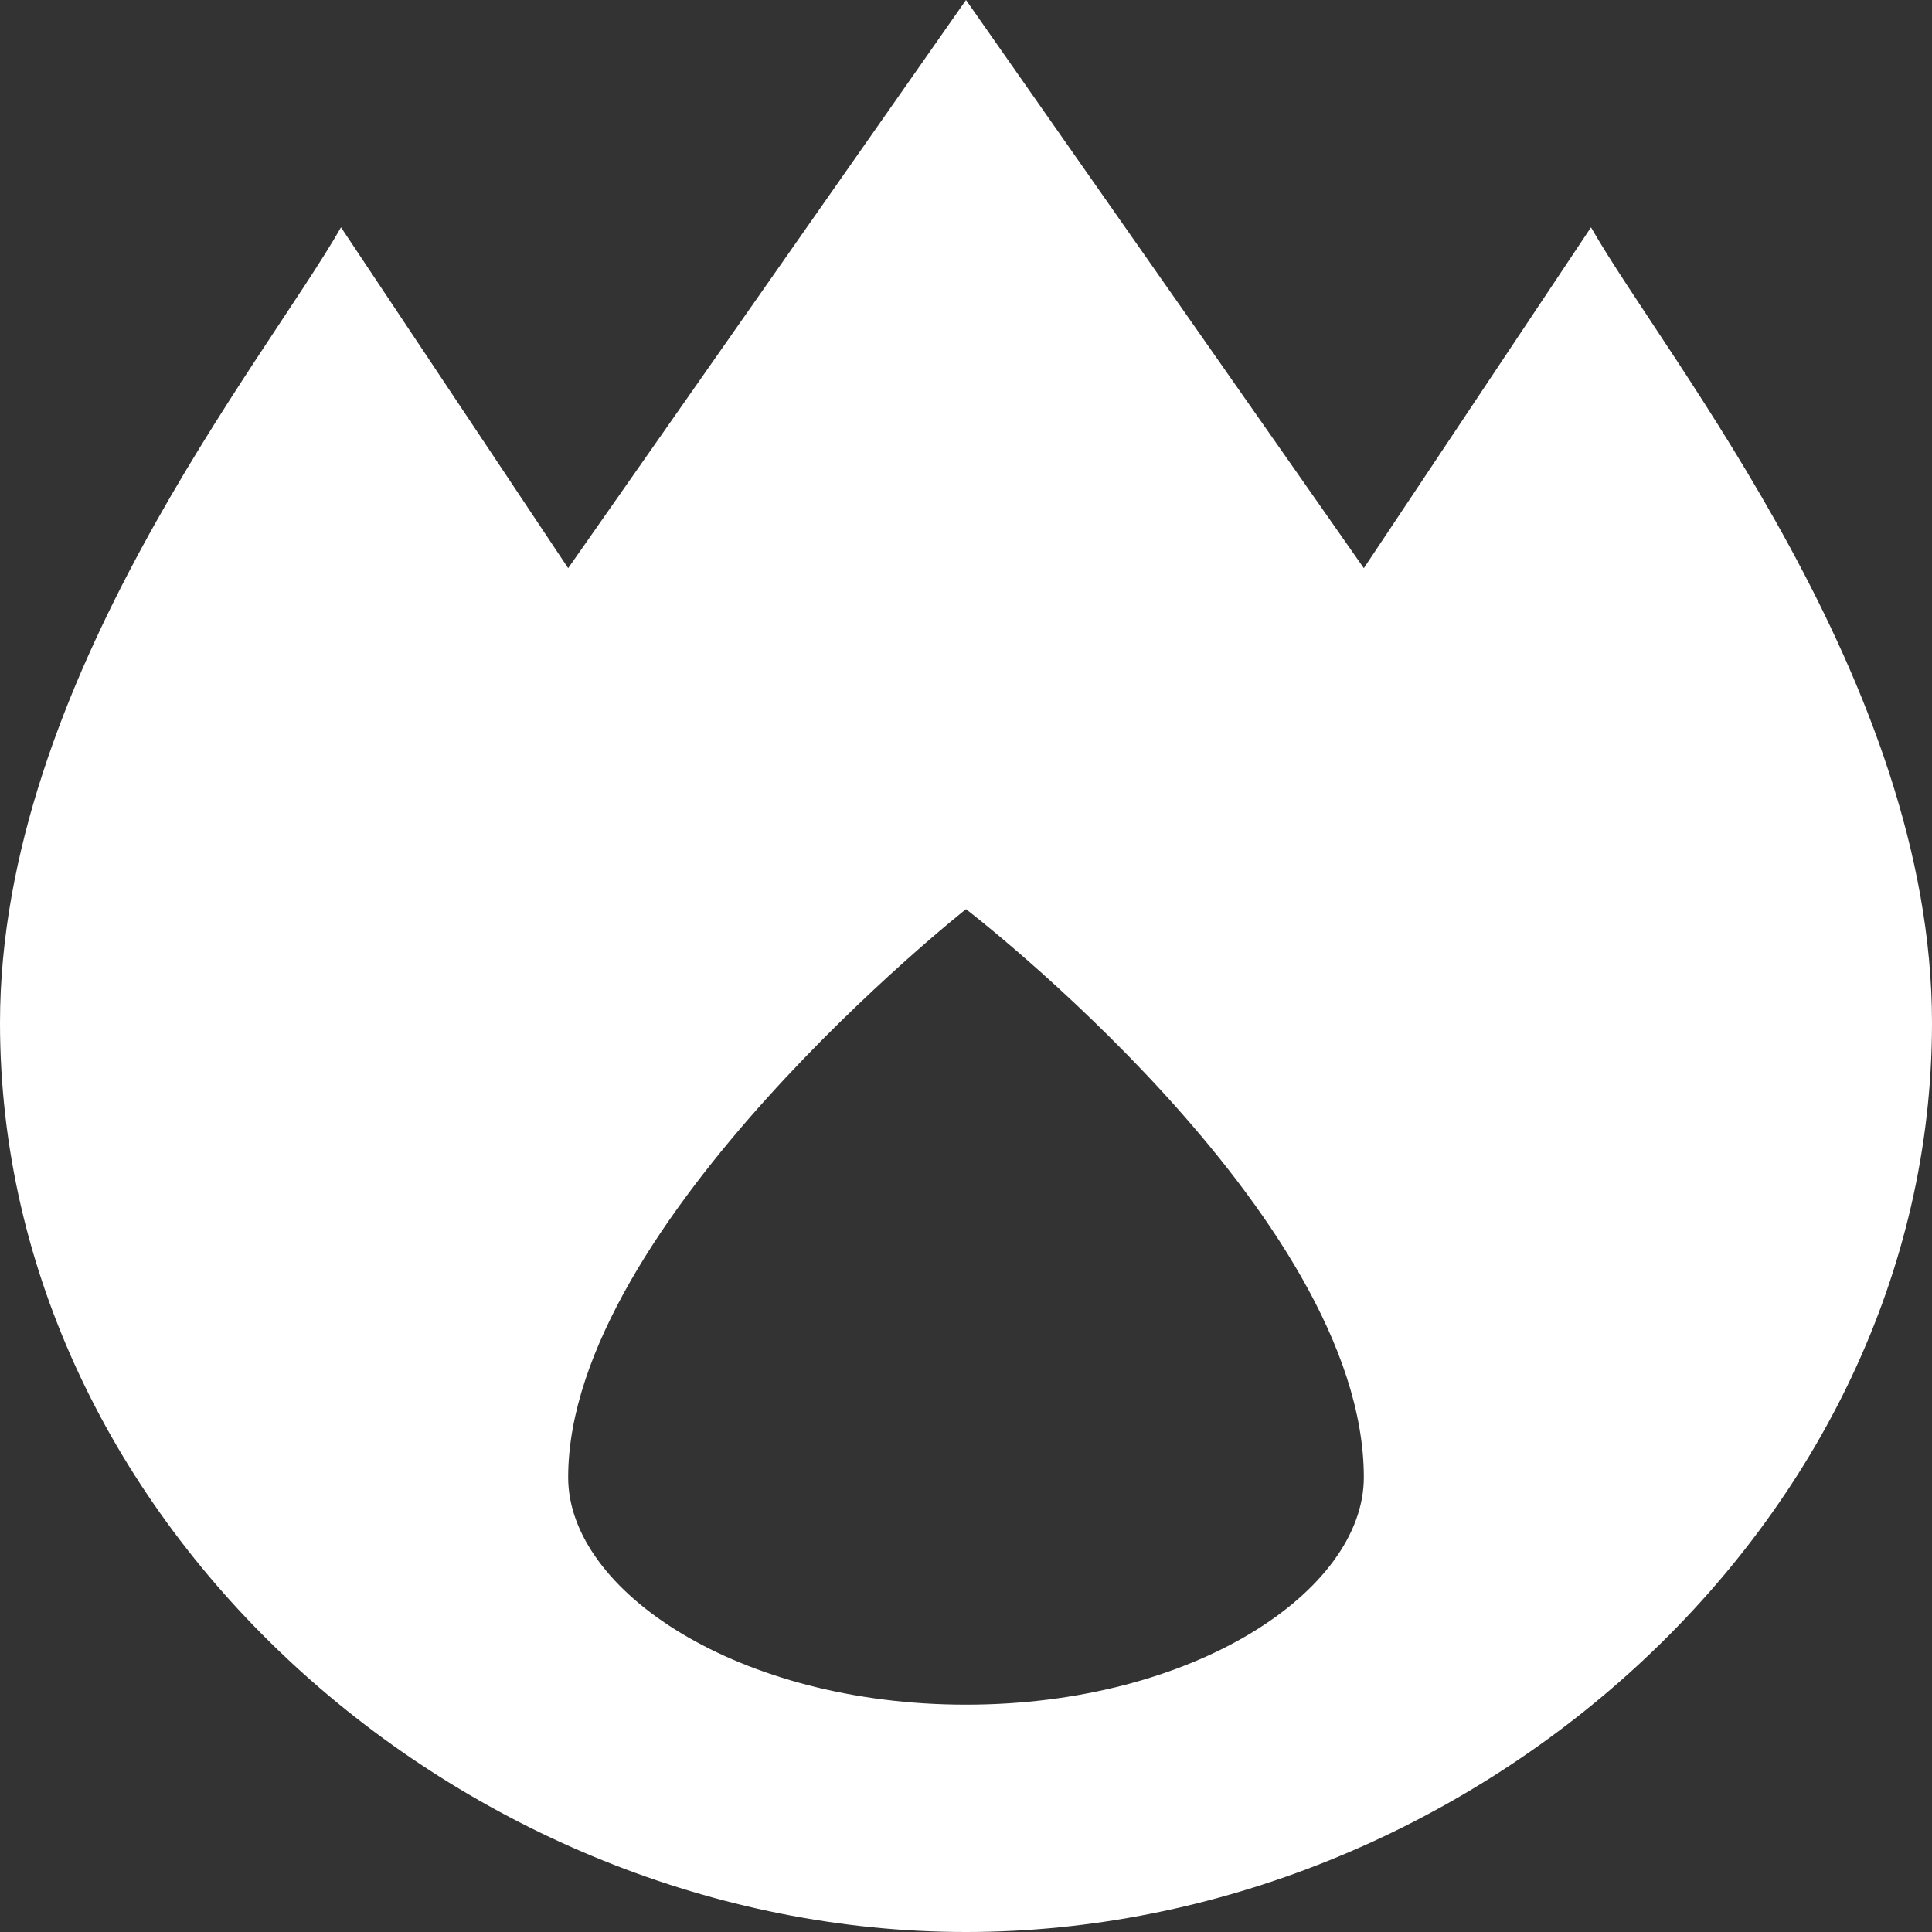
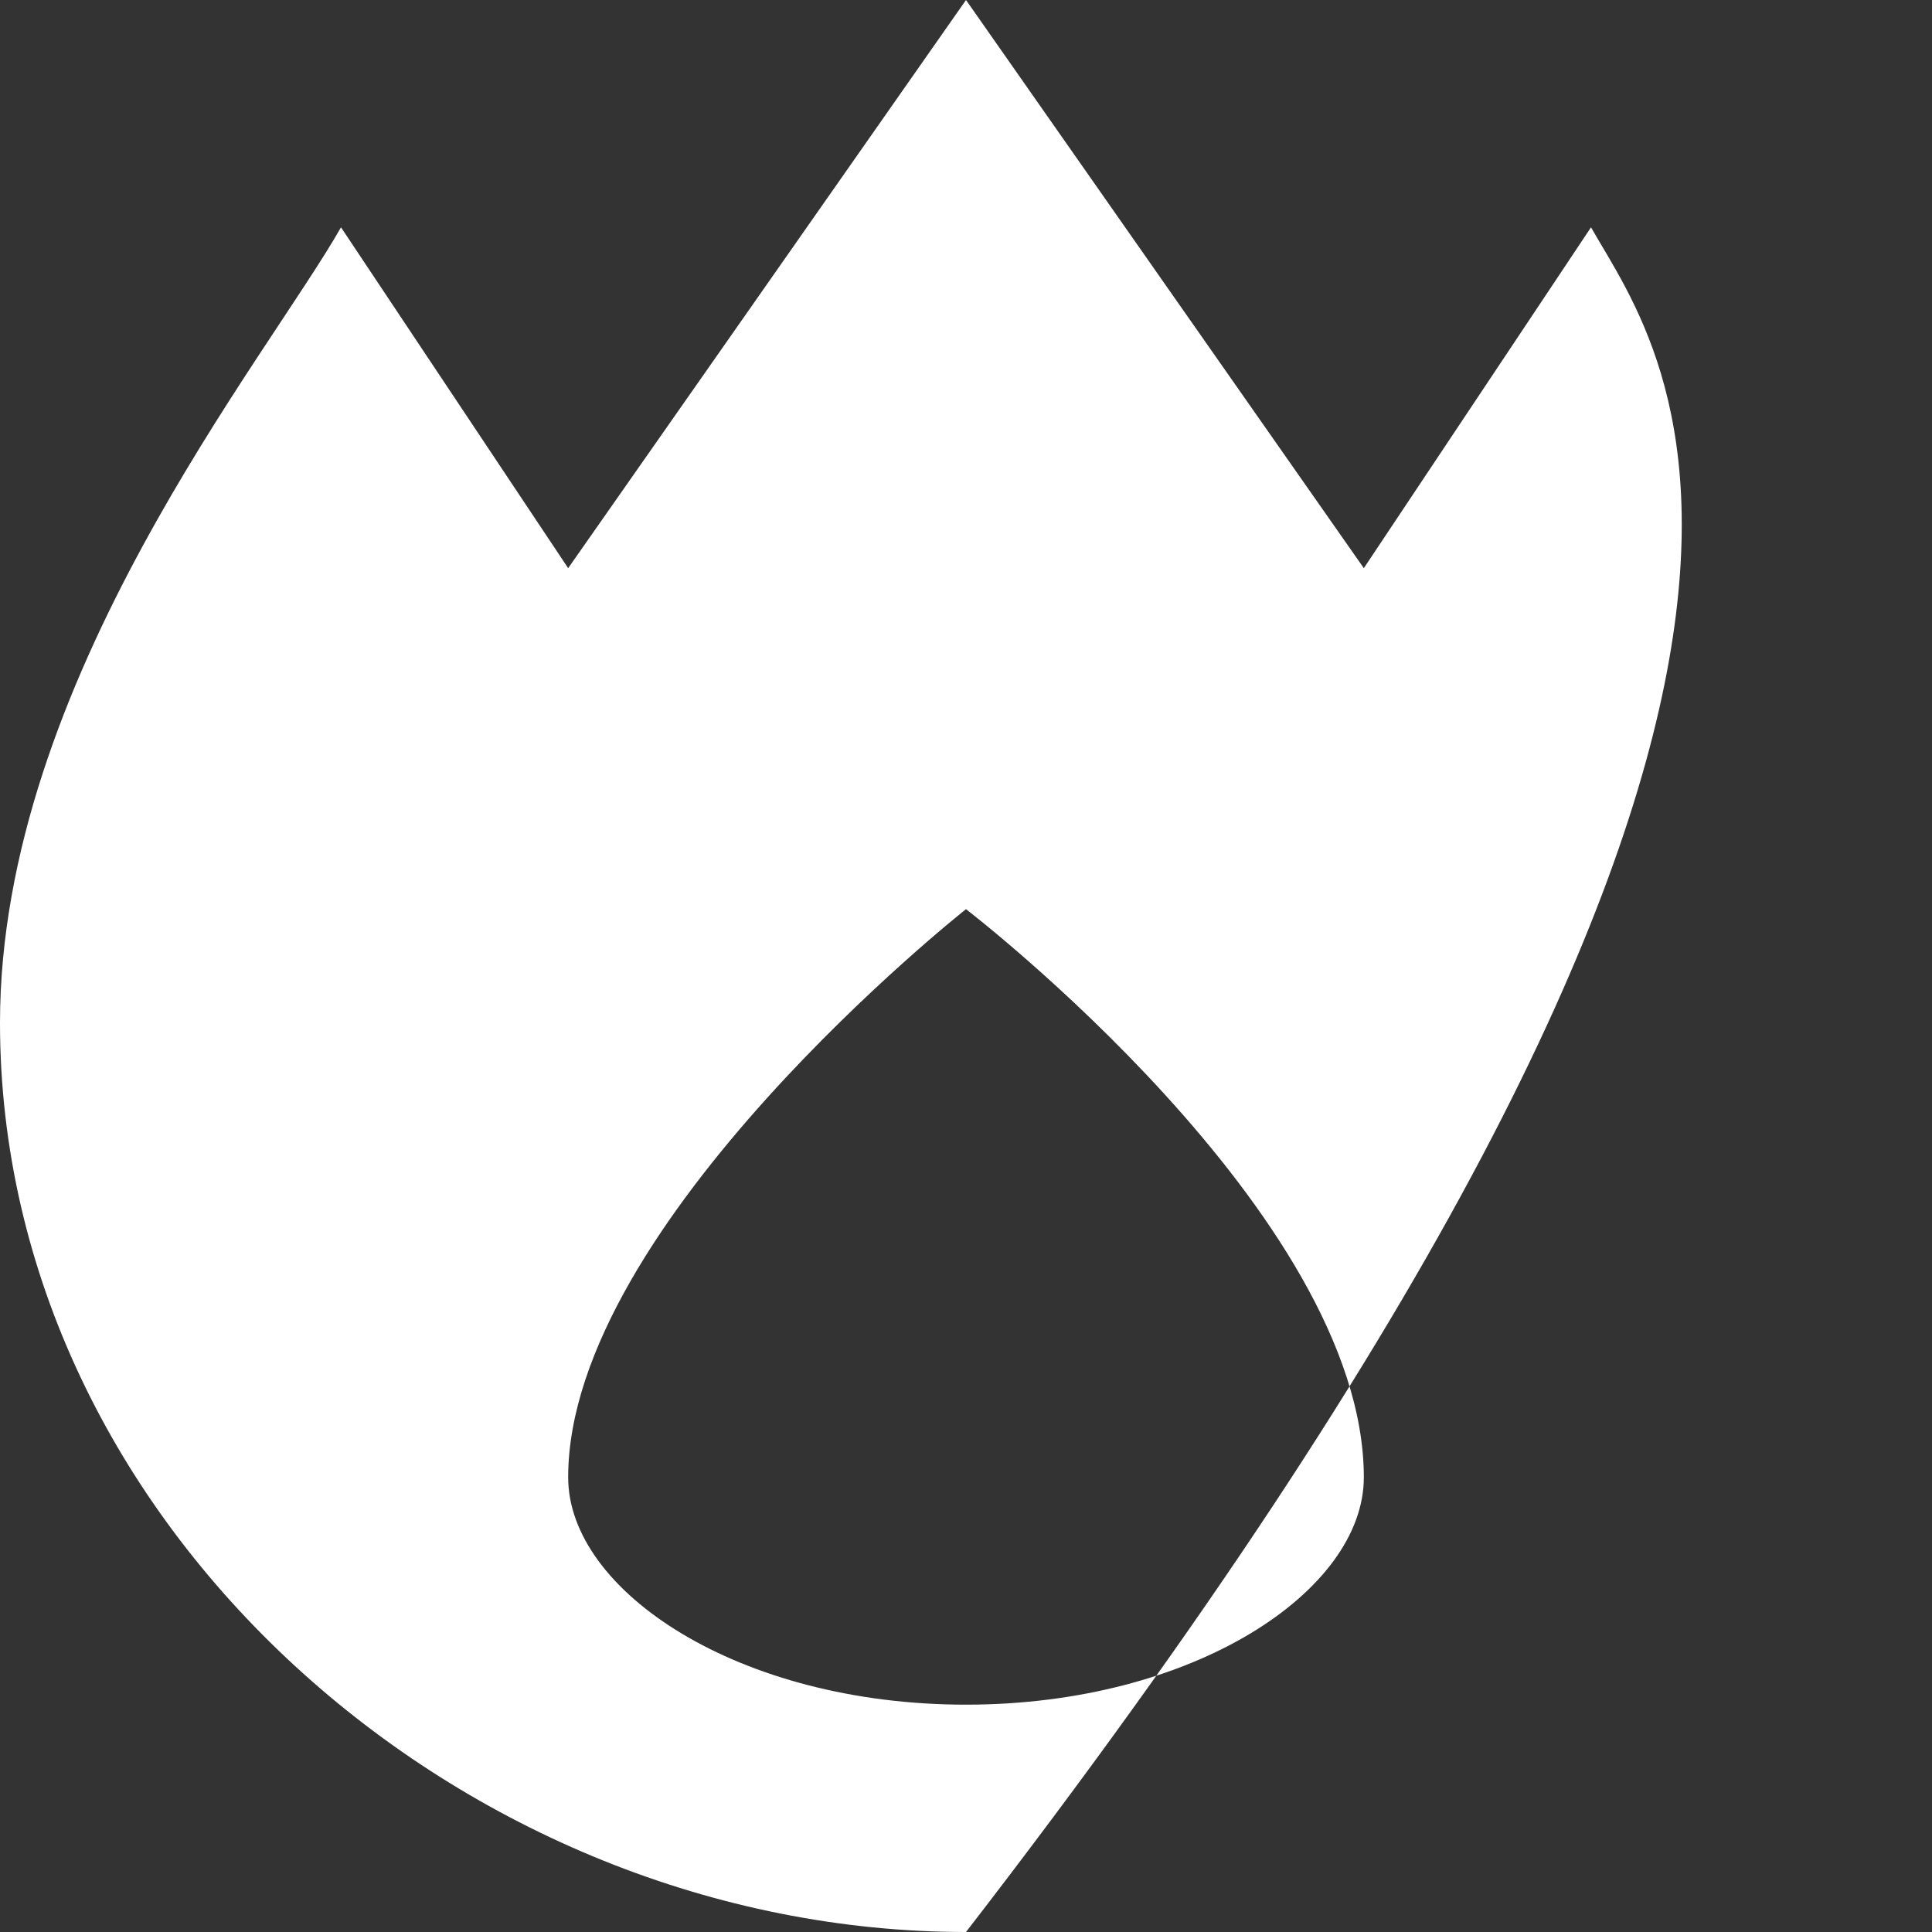
<svg xmlns="http://www.w3.org/2000/svg" width="12" height="12" viewBox="0 0 12 12" fill="none">
  <rect x="0" y="0" width="12" height="12" fill="#333333" stroke="none" />
-   <path d="M6 0L3.529 3.529L2.118 1.412C1.65 2.234 0 4.235 0 6.353C0 9.472 2.881 12 6 12C9.119 12 12 9.472 12 6.353C12 4.235 10.35 2.234 9.882 1.412L8.471 3.529L6 0ZM6 5.647C6 5.647 8.471 7.542 8.471 9.176C8.471 9.882 7.412 10.588 6 10.588C4.588 10.588 3.529 9.882 3.529 9.176C3.529 7.598 6 5.647 6 5.647Z" fill="white" />
+   <path d="M6 0L3.529 3.529L2.118 1.412C1.65 2.234 0 4.235 0 6.353C0 9.472 2.881 12 6 12C12 4.235 10.35 2.234 9.882 1.412L8.471 3.529L6 0ZM6 5.647C6 5.647 8.471 7.542 8.471 9.176C8.471 9.882 7.412 10.588 6 10.588C4.588 10.588 3.529 9.882 3.529 9.176C3.529 7.598 6 5.647 6 5.647Z" fill="white" />
</svg>